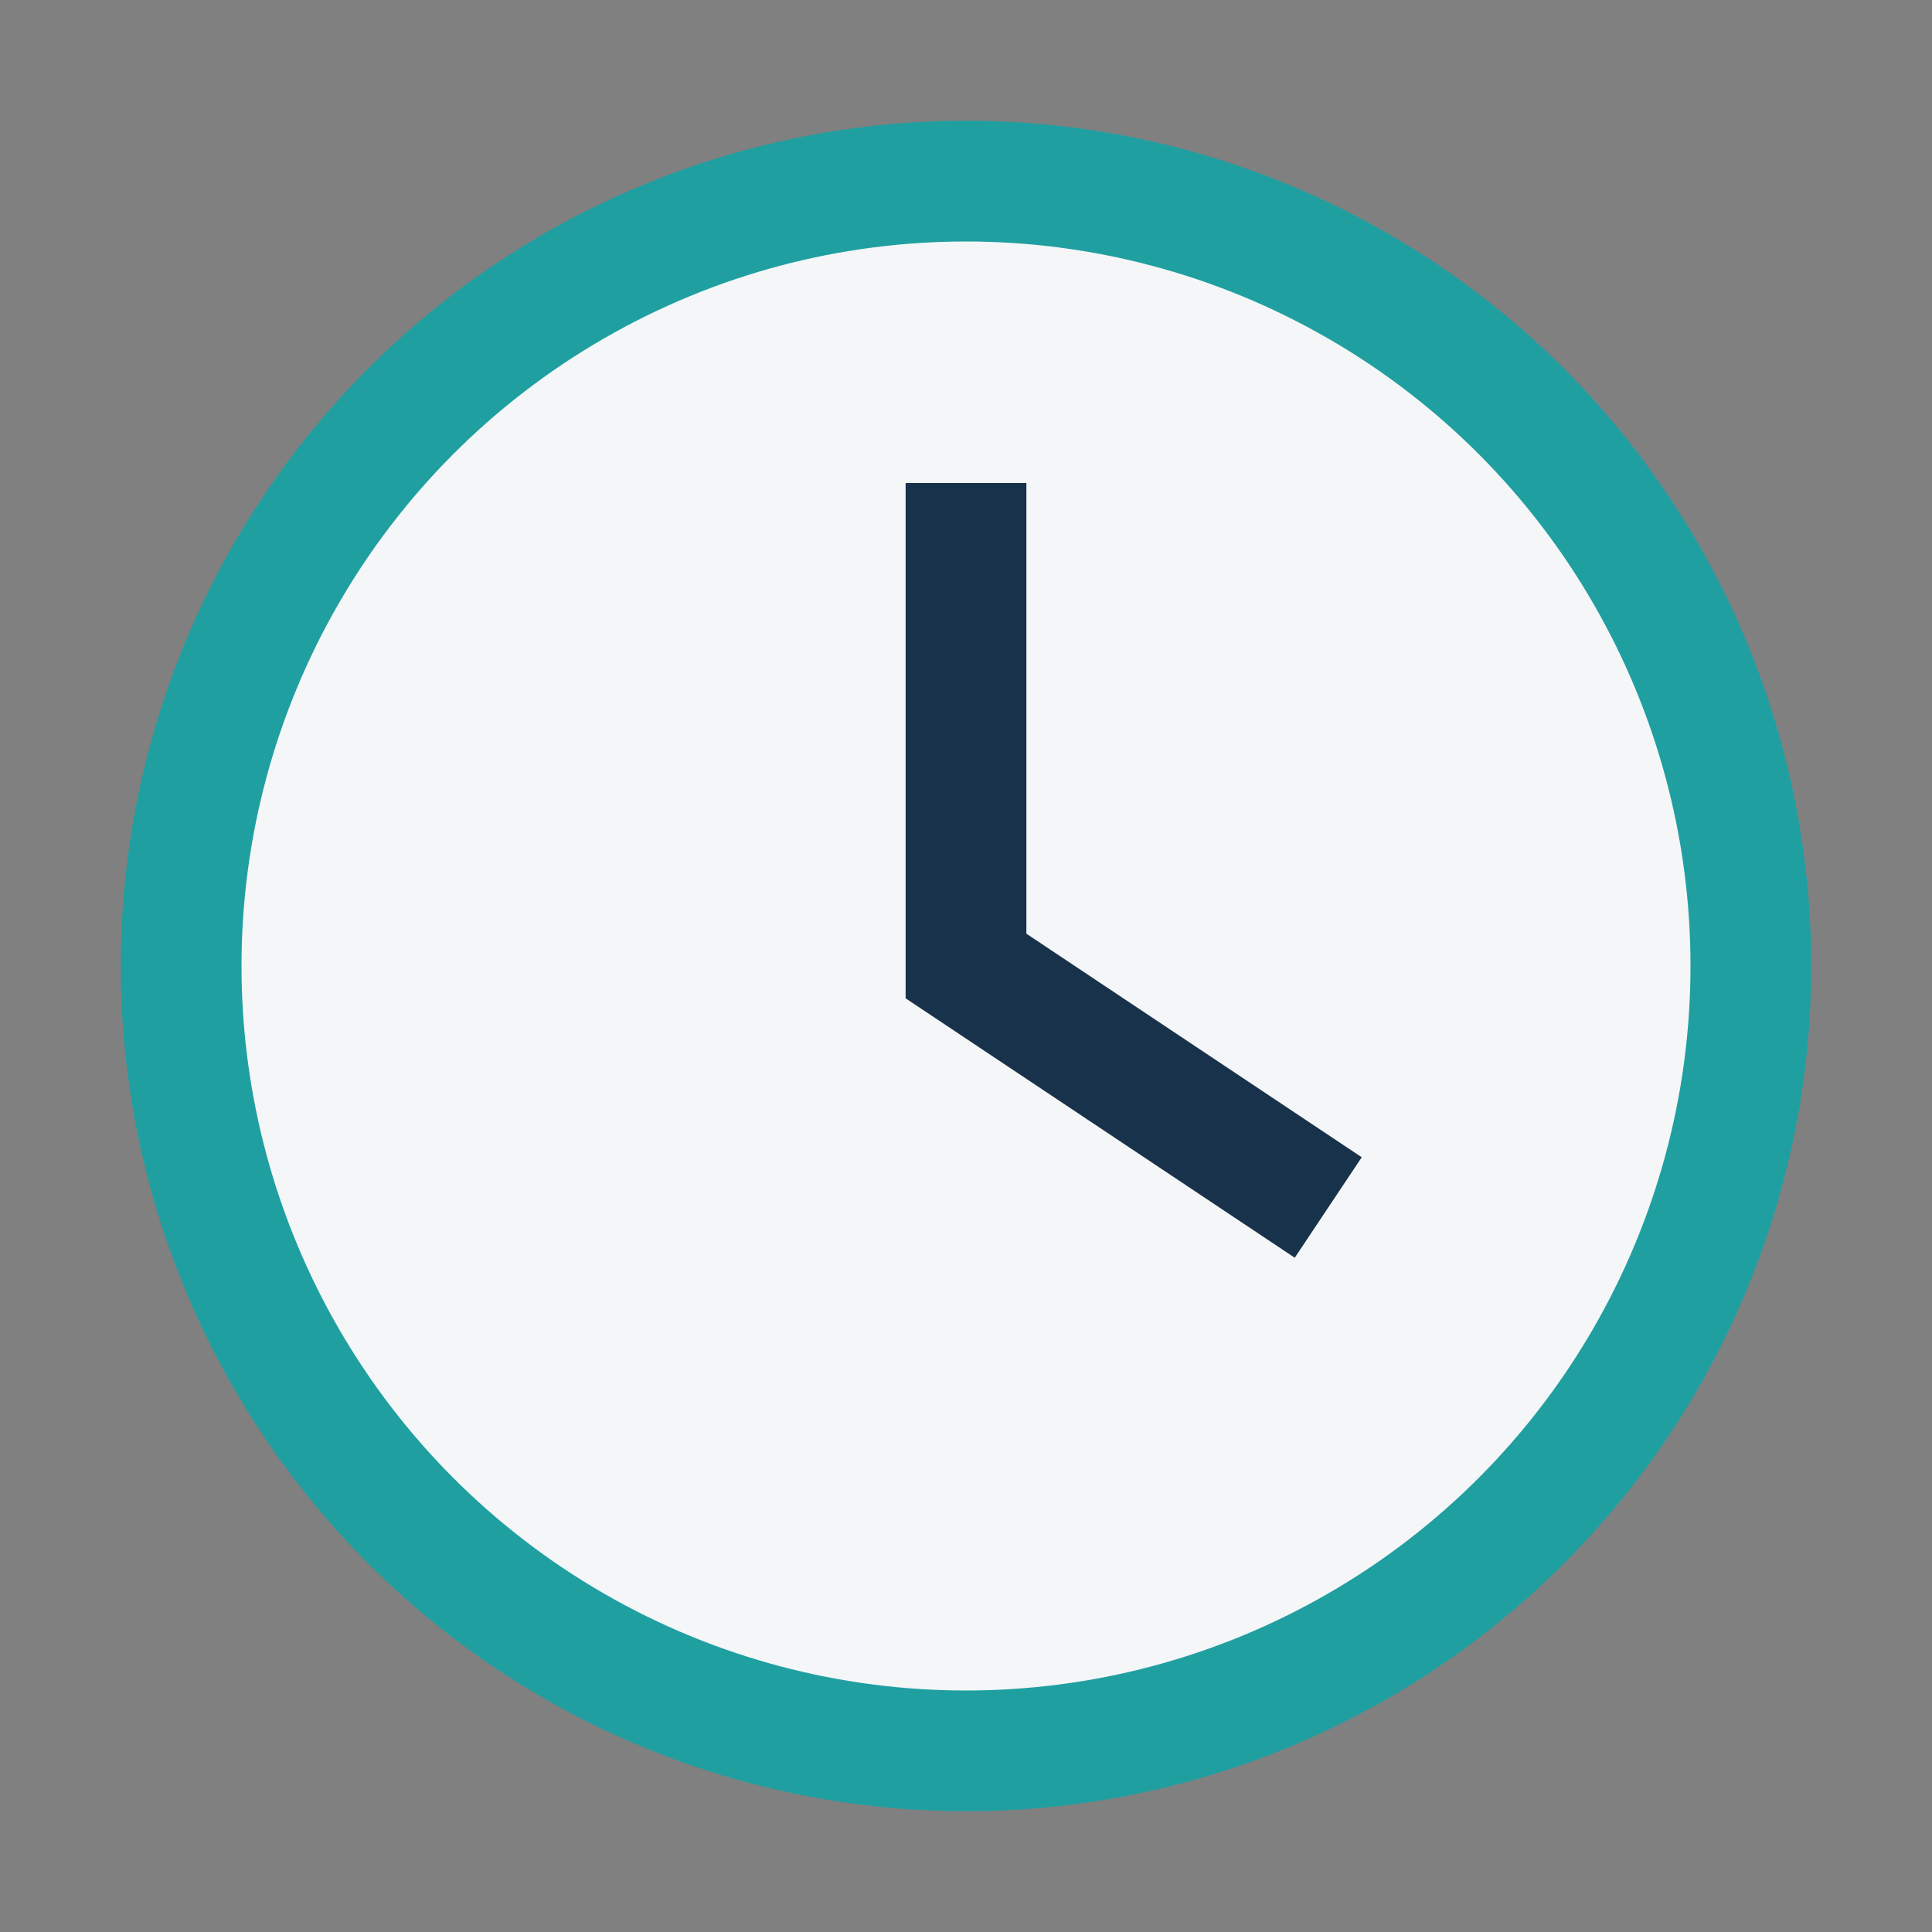
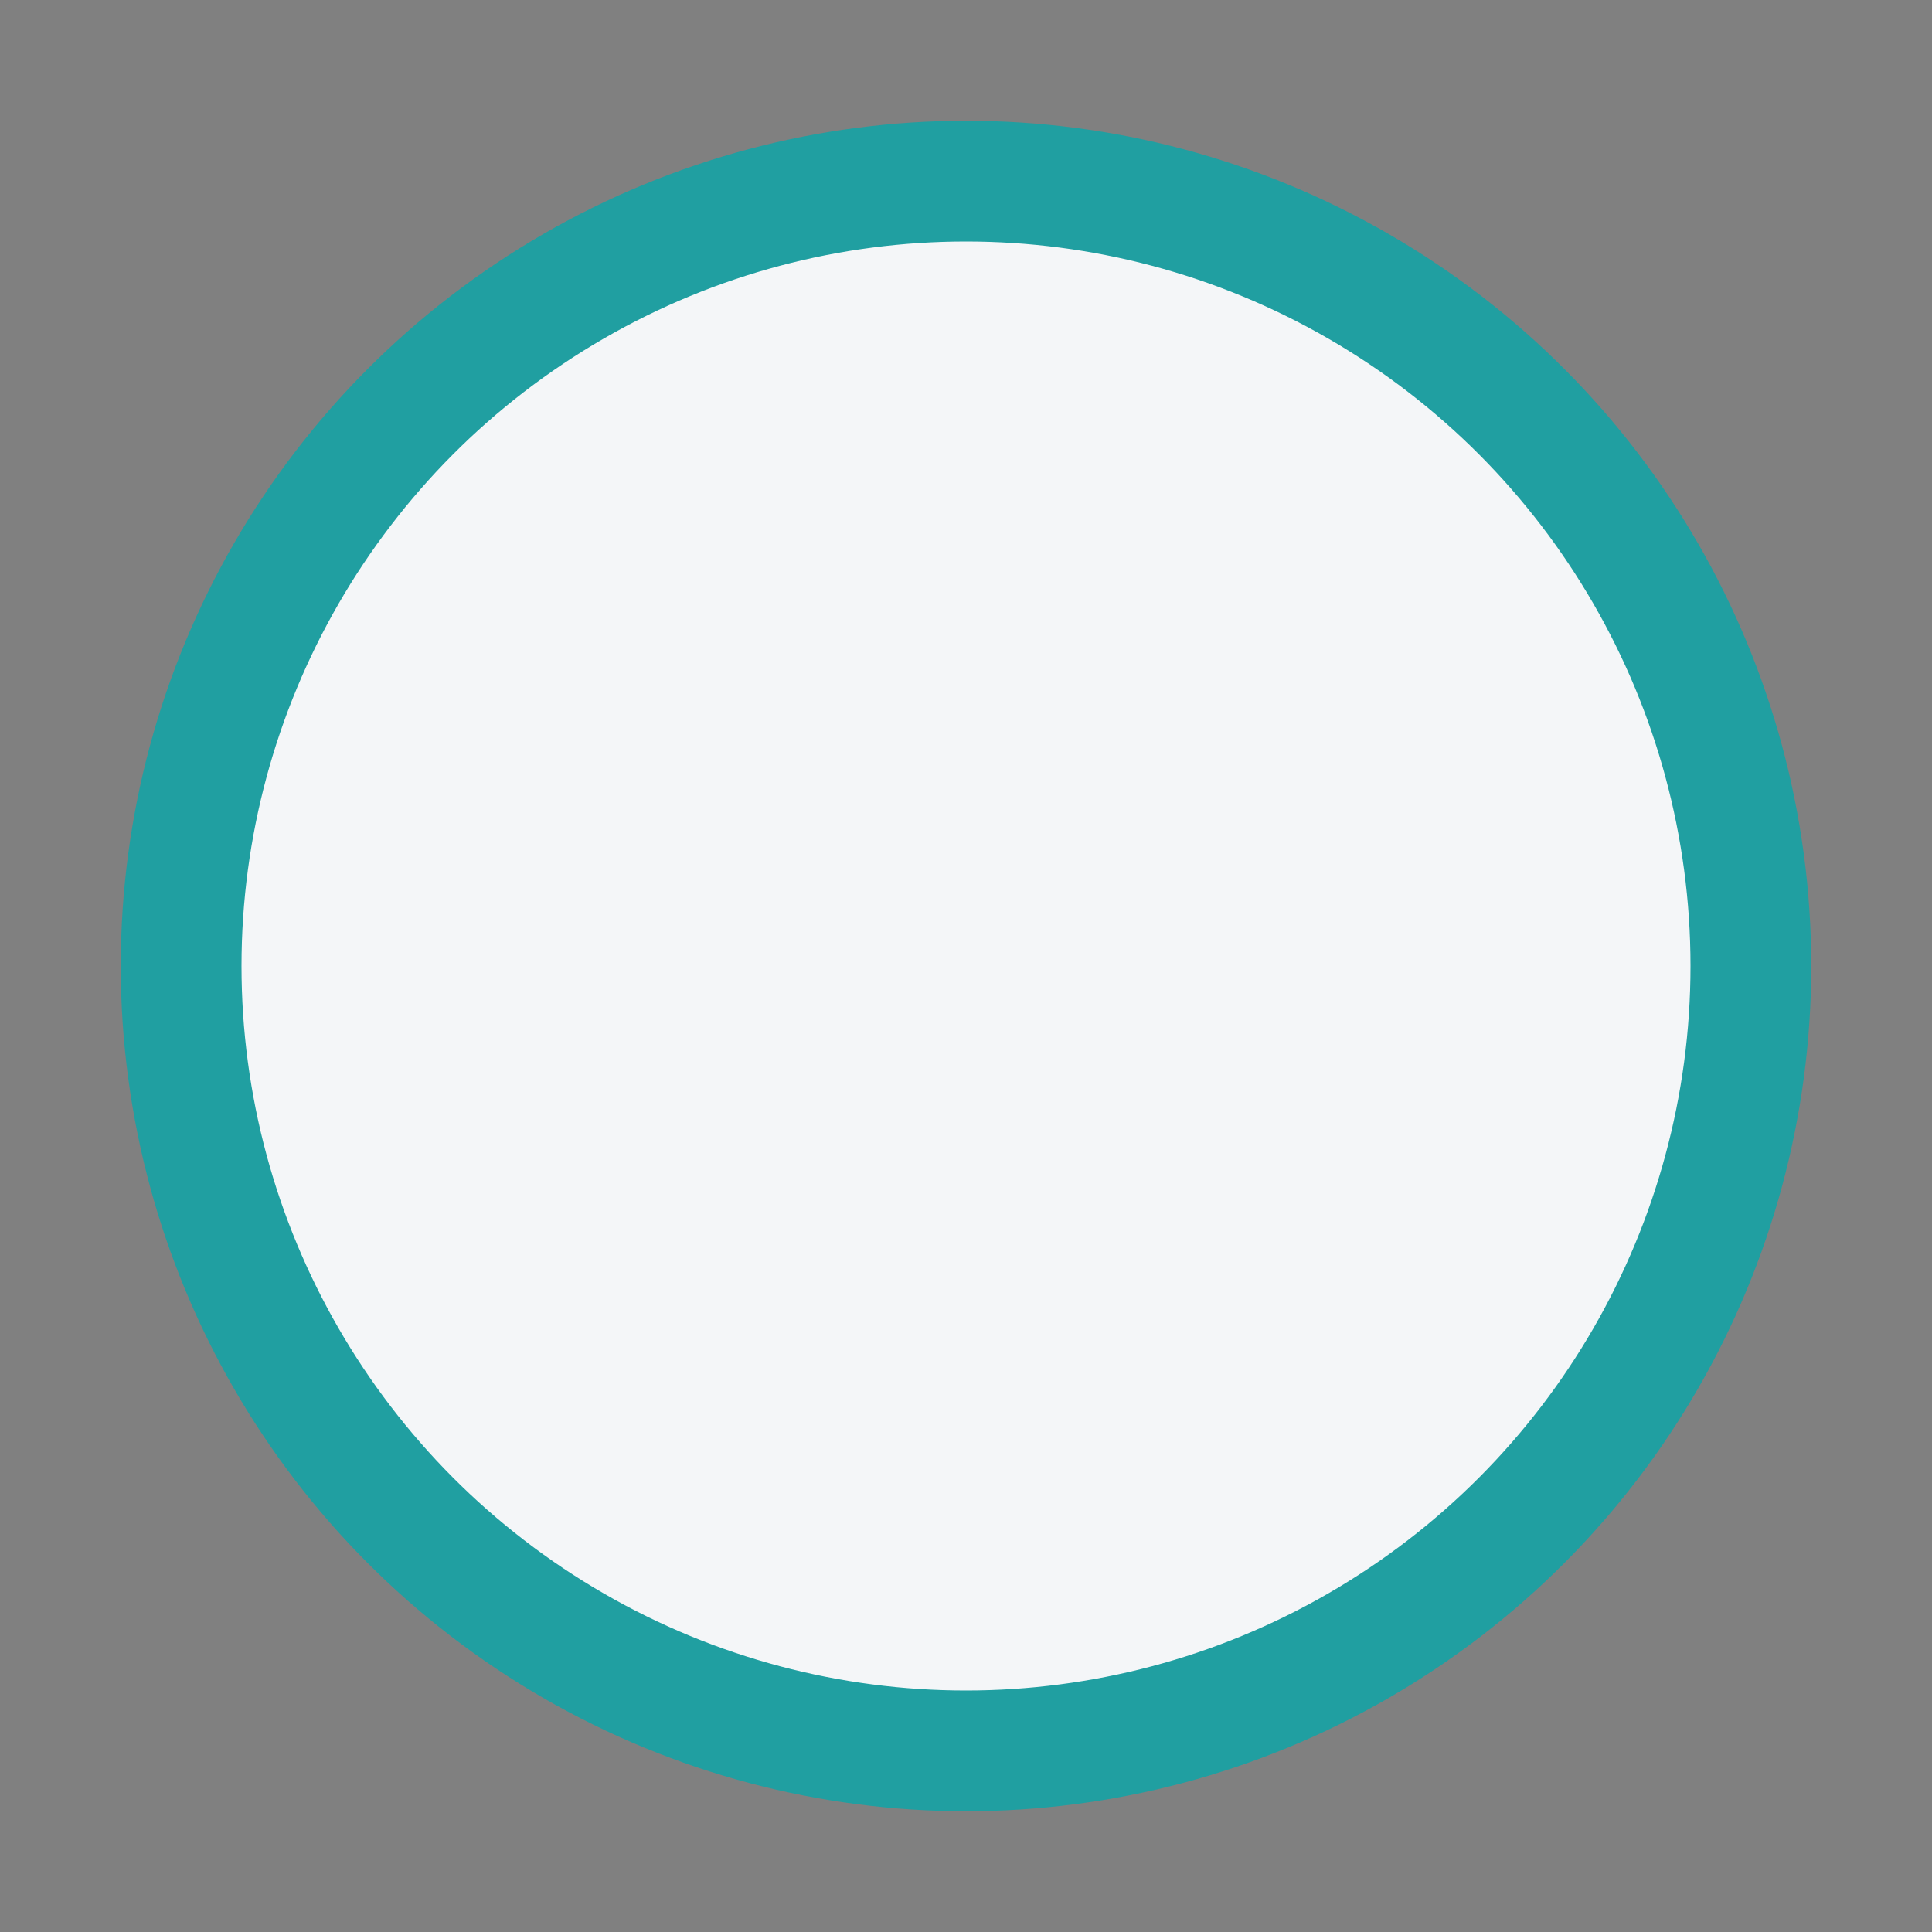
<svg xmlns="http://www.w3.org/2000/svg" width="32" height="32" viewBox="0 0 32 32">
  <rect x="0" y="0" width="32" height="32" fill="#808080" stroke="none" />
  <circle cx="16" cy="16" r="13" stroke="#209FA1" stroke-width="2" fill="#F4F6F8" />
-   <path d="M16 8v8l6 4" stroke="#18324C" stroke-width="2" fill="none" />
</svg>